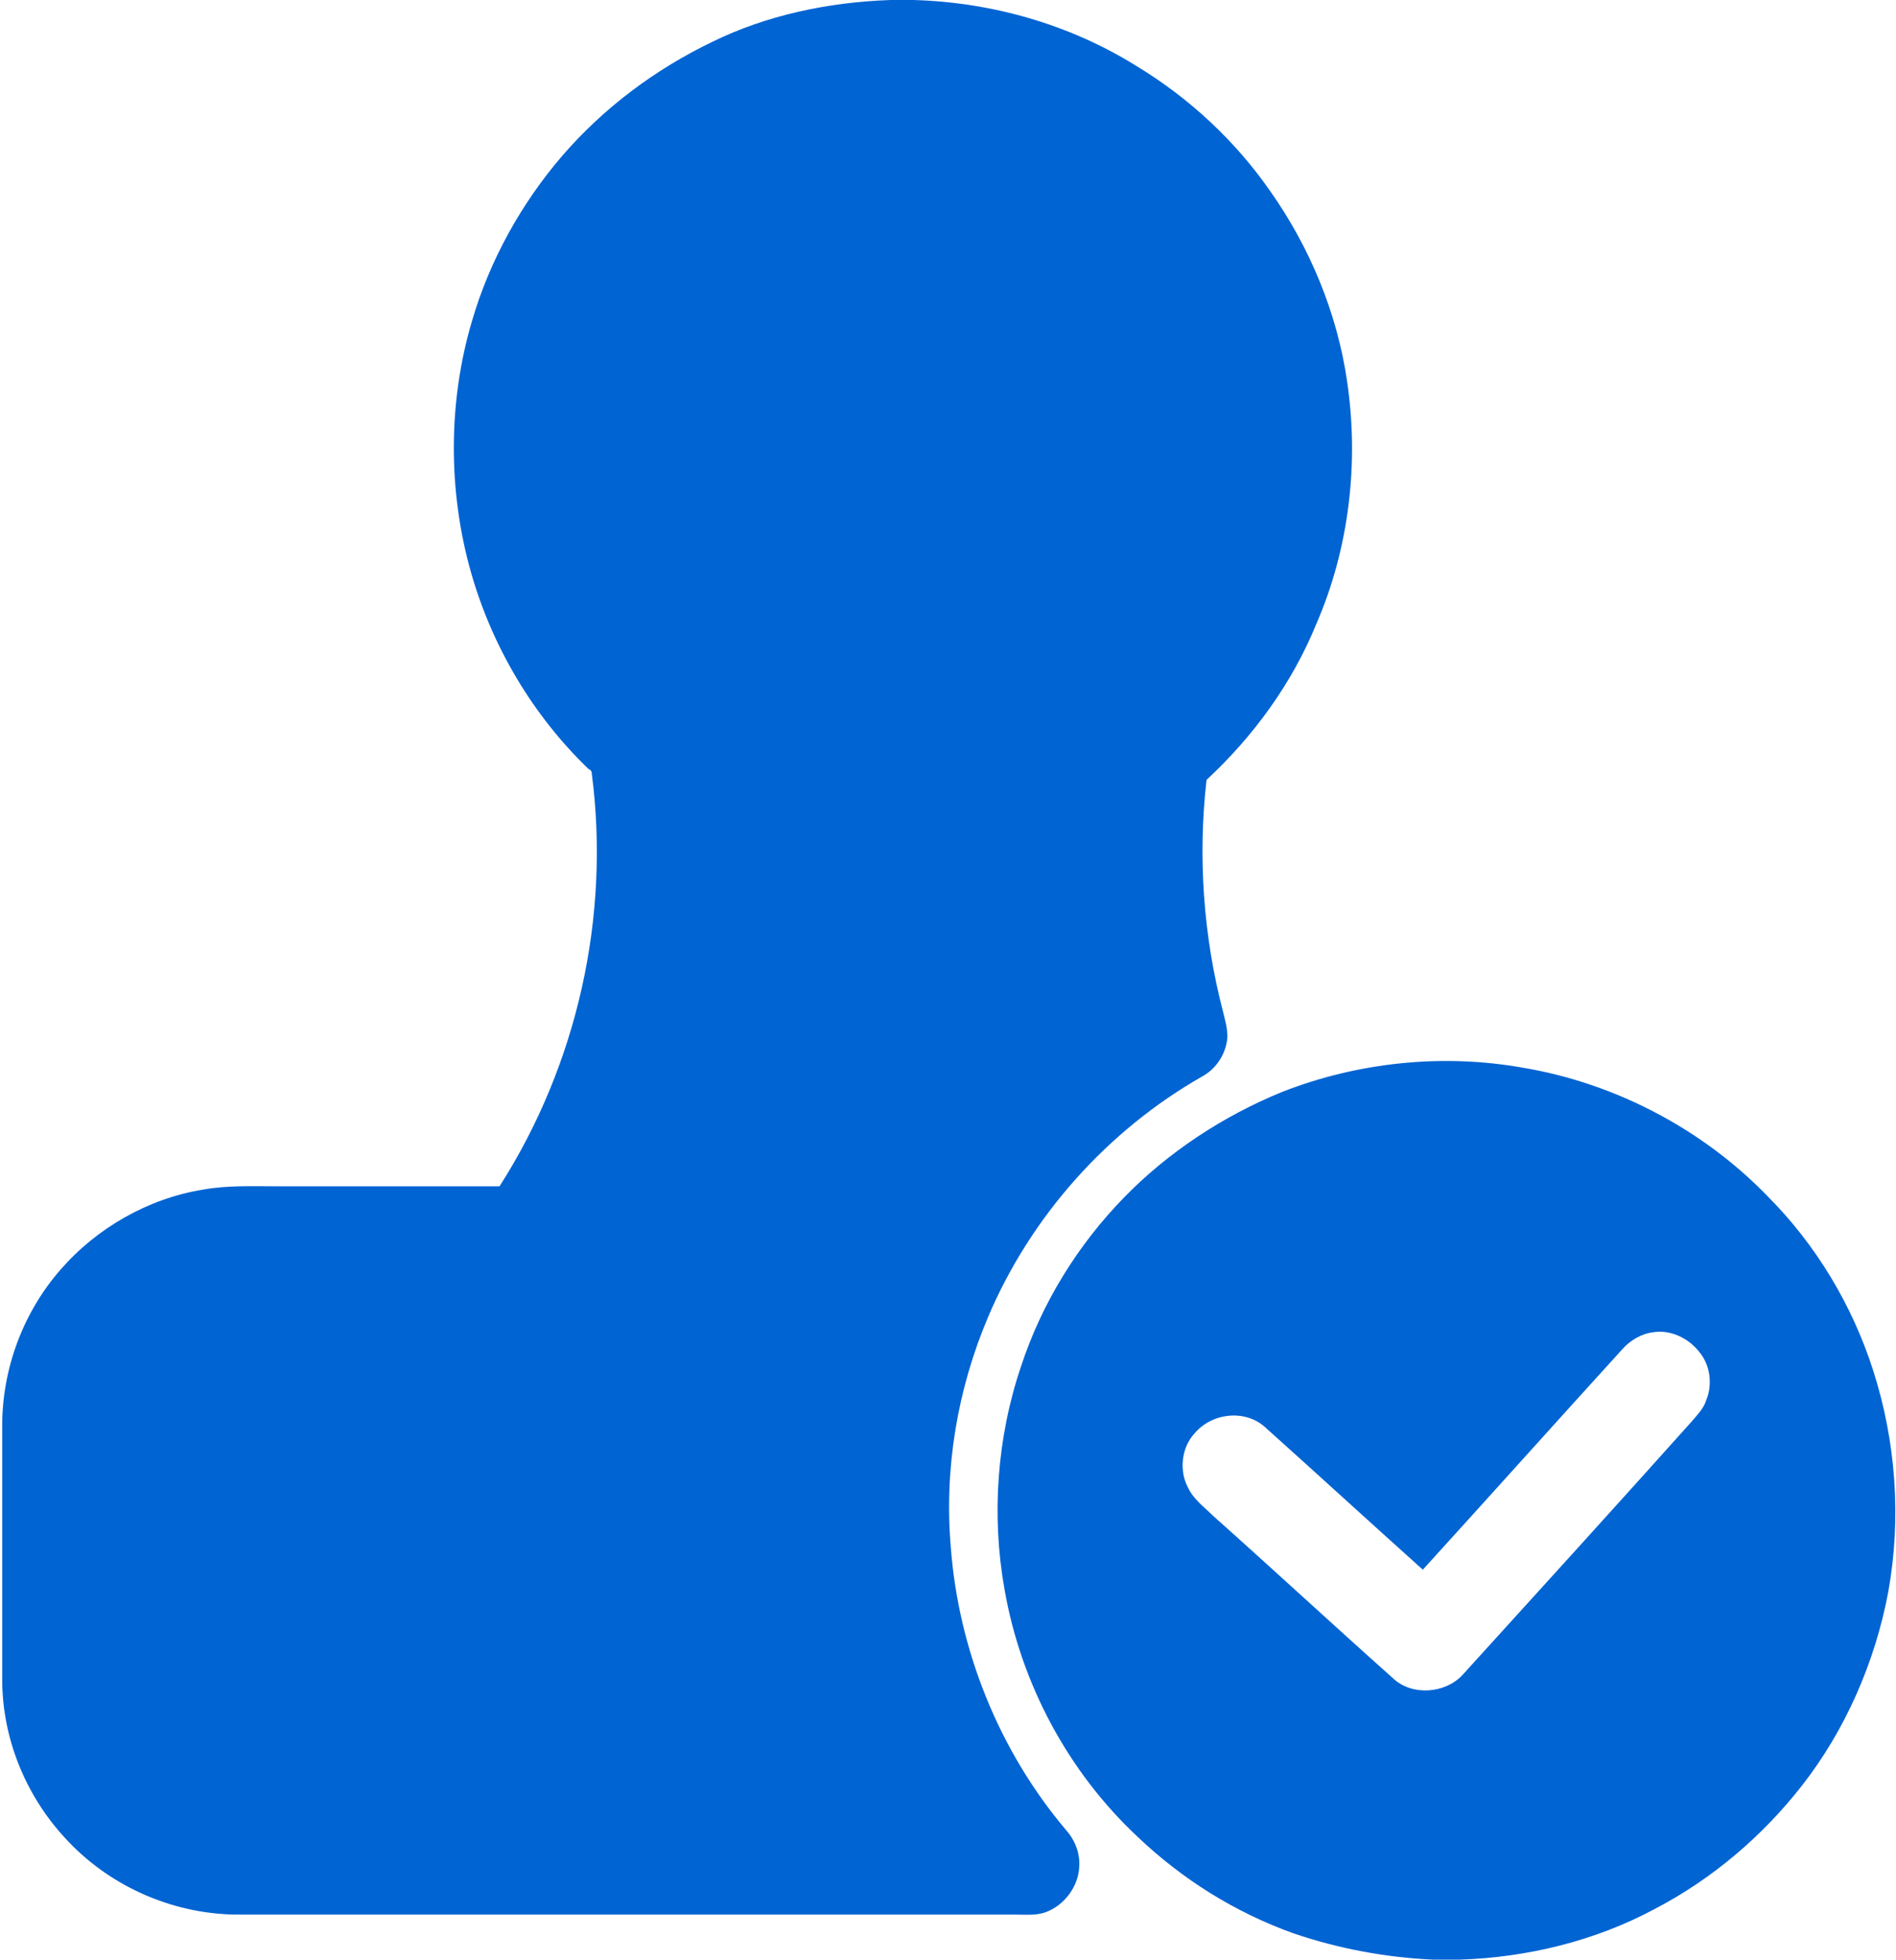
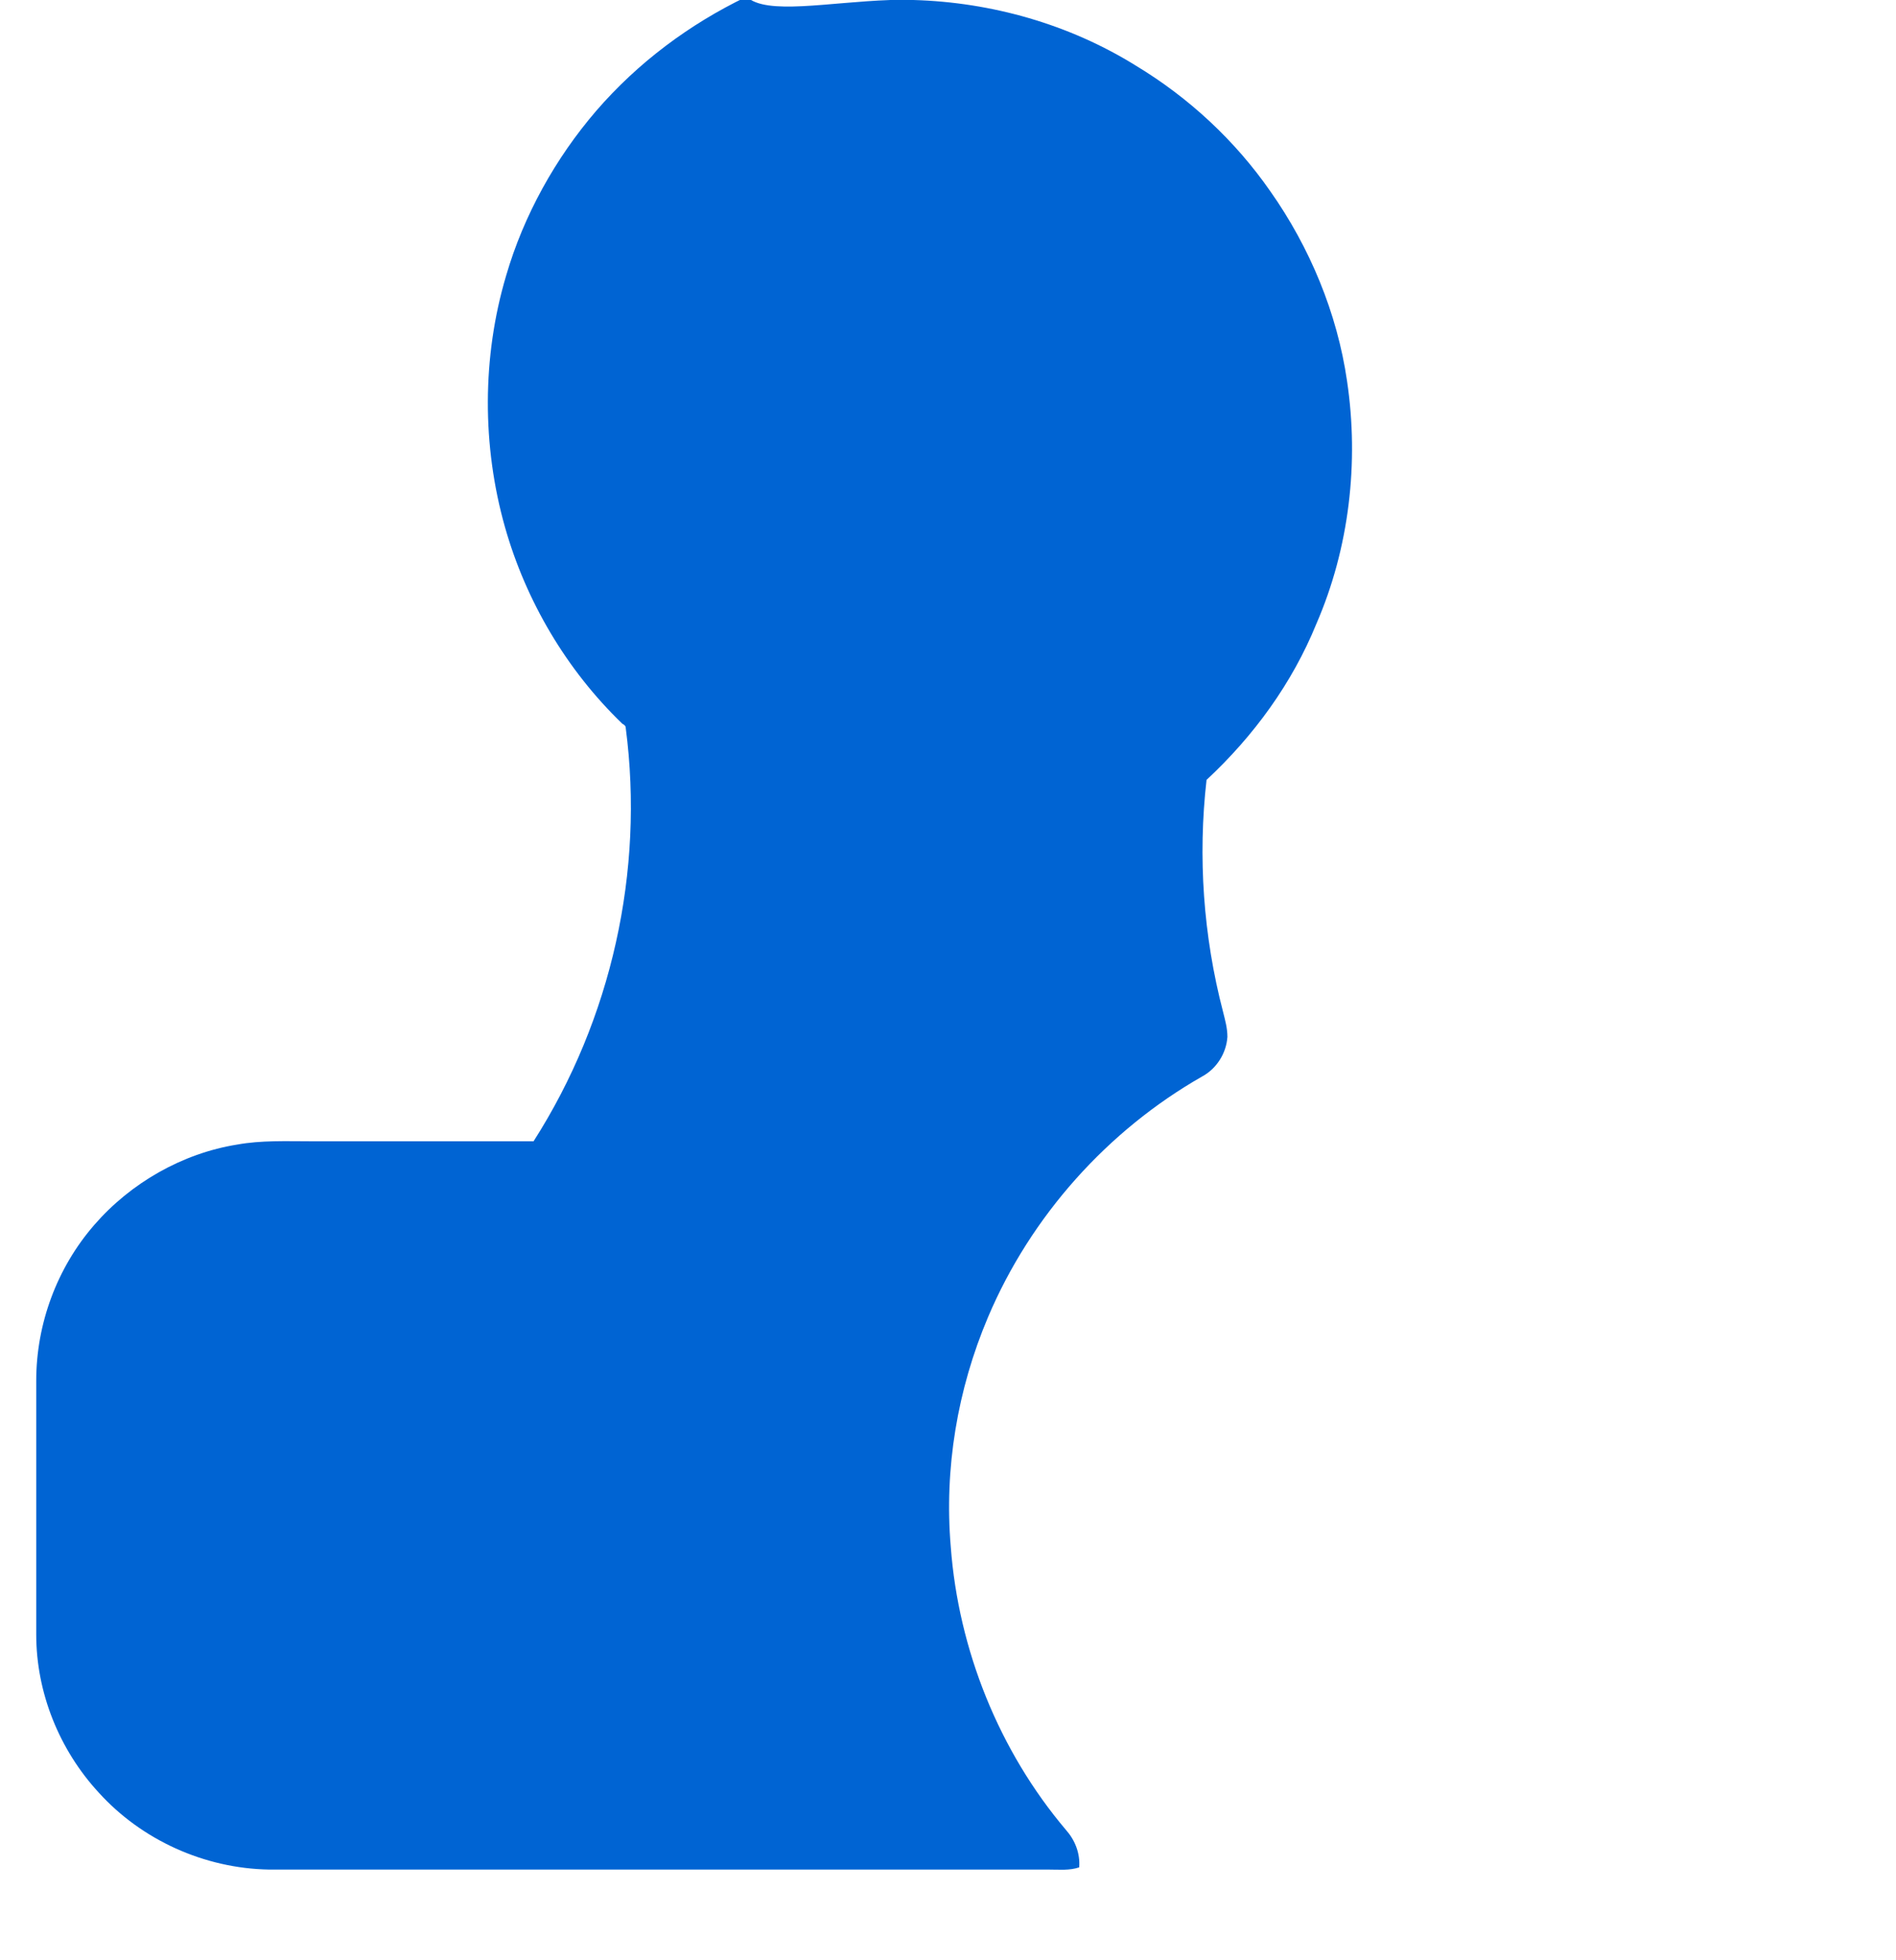
<svg xmlns="http://www.w3.org/2000/svg" version="1.1" id="图层_1" x="0px" y="0px" viewBox="0 0 172.7 178.4" style="enable-background:new 0 0 172.7 178.4;" xml:space="preserve">
  <style type="text/css">
	.st0{fill:#0064D3;}
</style>
  <g>
-     <path class="st0" d="M81.1,0h2.1c7.1,0.2,14.2,2.2,20.3,6c4.8,2.9,9,6.8,12.2,11.4c3.6,5.1,6.1,11.1,7,17.3   c1.1,7.4,0.2,15.2-2.8,22.1c-2.2,5.4-5.7,10.2-10,14.2c-0.8,7-0.3,14.2,1.5,21.1c0.2,0.8,0.4,1.5,0.4,2.3c-0.1,1.5-1,2.9-2.3,3.6   c-8.6,4.9-15.6,12.7-19.5,21.9c-2.8,6.6-4,13.8-3.4,20.9c0.7,9.4,4.4,18.6,10.5,25.8c0.8,0.9,1.3,2.1,1.2,3.4   c-0.1,1.8-1.4,3.5-3.1,4.1c-0.9,0.3-1.8,0.2-2.8,0.2h-71c-5.9-0.1-11.6-2.7-15.5-7c-3.6-3.9-5.7-9.1-5.7-14.4v-23.1   c0-5.2,1.9-10.3,5.3-14.2c3.3-3.8,8-6.5,13-7.3c2.2-0.4,4.5-0.3,6.7-0.3h20.3c7.1-11.1,10.1-24.6,8.4-37.6c0-0.2-0.1-0.3-0.3-0.4   c-5.1-4.9-8.8-11.2-10.7-17.9c-2.1-7.4-2.1-15.5,0.1-22.9c1.6-5.5,4.5-10.7,8.2-15c3.8-4.4,8.5-7.9,13.7-10.4   C69.8,1.4,75.4,0.2,81.1,0z" />
-     <path class="st0" d="M116.8,99.4c6.9-2.7,14.6-3.5,21.9-2.2c8.4,1.4,16.4,5.6,22.3,11.7c4.4,4.4,7.7,9.9,9.6,15.8   c2.1,6.5,2.6,13.5,1.4,20.2c-1.2,6.4-3.9,12.6-7.9,17.7c-3.6,4.6-8.2,8.5-13.4,11.2c-5.4,2.9-11.6,4.4-17.7,4.6h-2.5   c-4.3-0.2-8.6-1-12.7-2.4c-5.3-1.9-10.1-4.9-14.2-8.8c-6.3-5.9-10.6-13.9-12.1-22.5c-1.2-6.7-0.7-13.8,1.5-20.3   c1.9-5.8,5.2-11.1,9.4-15.4C106.4,104.9,111.4,101.6,116.8,99.4 M147.8,122.8c-6.1,6.7-12.1,13.4-18.2,20.1   c-4.8-4.3-9.6-8.7-14.4-13c-1.8-1.6-4.8-1.3-6.4,0.6c-1.2,1.3-1.4,3.4-0.6,4.9c0.5,1.1,1.5,1.8,2.3,2.6c5.5,4.9,10.9,9.9,16.4,14.8   c1.7,1.6,4.7,1.4,6.3-0.3c7-7.7,14-15.4,20.9-23.1c0.5-0.6,1.1-1.2,1.3-1.9c0.6-1.4,0.4-3.2-0.6-4.4c-1-1.3-2.7-2.1-4.3-1.8   C149.6,121.4,148.5,122,147.8,122.8L147.8,122.8z" />
+     <path class="st0" d="M81.1,0h2.1c7.1,0.2,14.2,2.2,20.3,6c4.8,2.9,9,6.8,12.2,11.4c3.6,5.1,6.1,11.1,7,17.3   c1.1,7.4,0.2,15.2-2.8,22.1c-2.2,5.4-5.7,10.2-10,14.2c-0.8,7-0.3,14.2,1.5,21.1c0.2,0.8,0.4,1.5,0.4,2.3c-0.1,1.5-1,2.9-2.3,3.6   c-8.6,4.9-15.6,12.7-19.5,21.9c-2.8,6.6-4,13.8-3.4,20.9c0.7,9.4,4.4,18.6,10.5,25.8c0.8,0.9,1.3,2.1,1.2,3.4   c-0.9,0.3-1.8,0.2-2.8,0.2h-71c-5.9-0.1-11.6-2.7-15.5-7c-3.6-3.9-5.7-9.1-5.7-14.4v-23.1   c0-5.2,1.9-10.3,5.3-14.2c3.3-3.8,8-6.5,13-7.3c2.2-0.4,4.5-0.3,6.7-0.3h20.3c7.1-11.1,10.1-24.6,8.4-37.6c0-0.2-0.1-0.3-0.3-0.4   c-5.1-4.9-8.8-11.2-10.7-17.9c-2.1-7.4-2.1-15.5,0.1-22.9c1.6-5.5,4.5-10.7,8.2-15c3.8-4.4,8.5-7.9,13.7-10.4   C69.8,1.4,75.4,0.2,81.1,0z" />
  </g>
</svg>